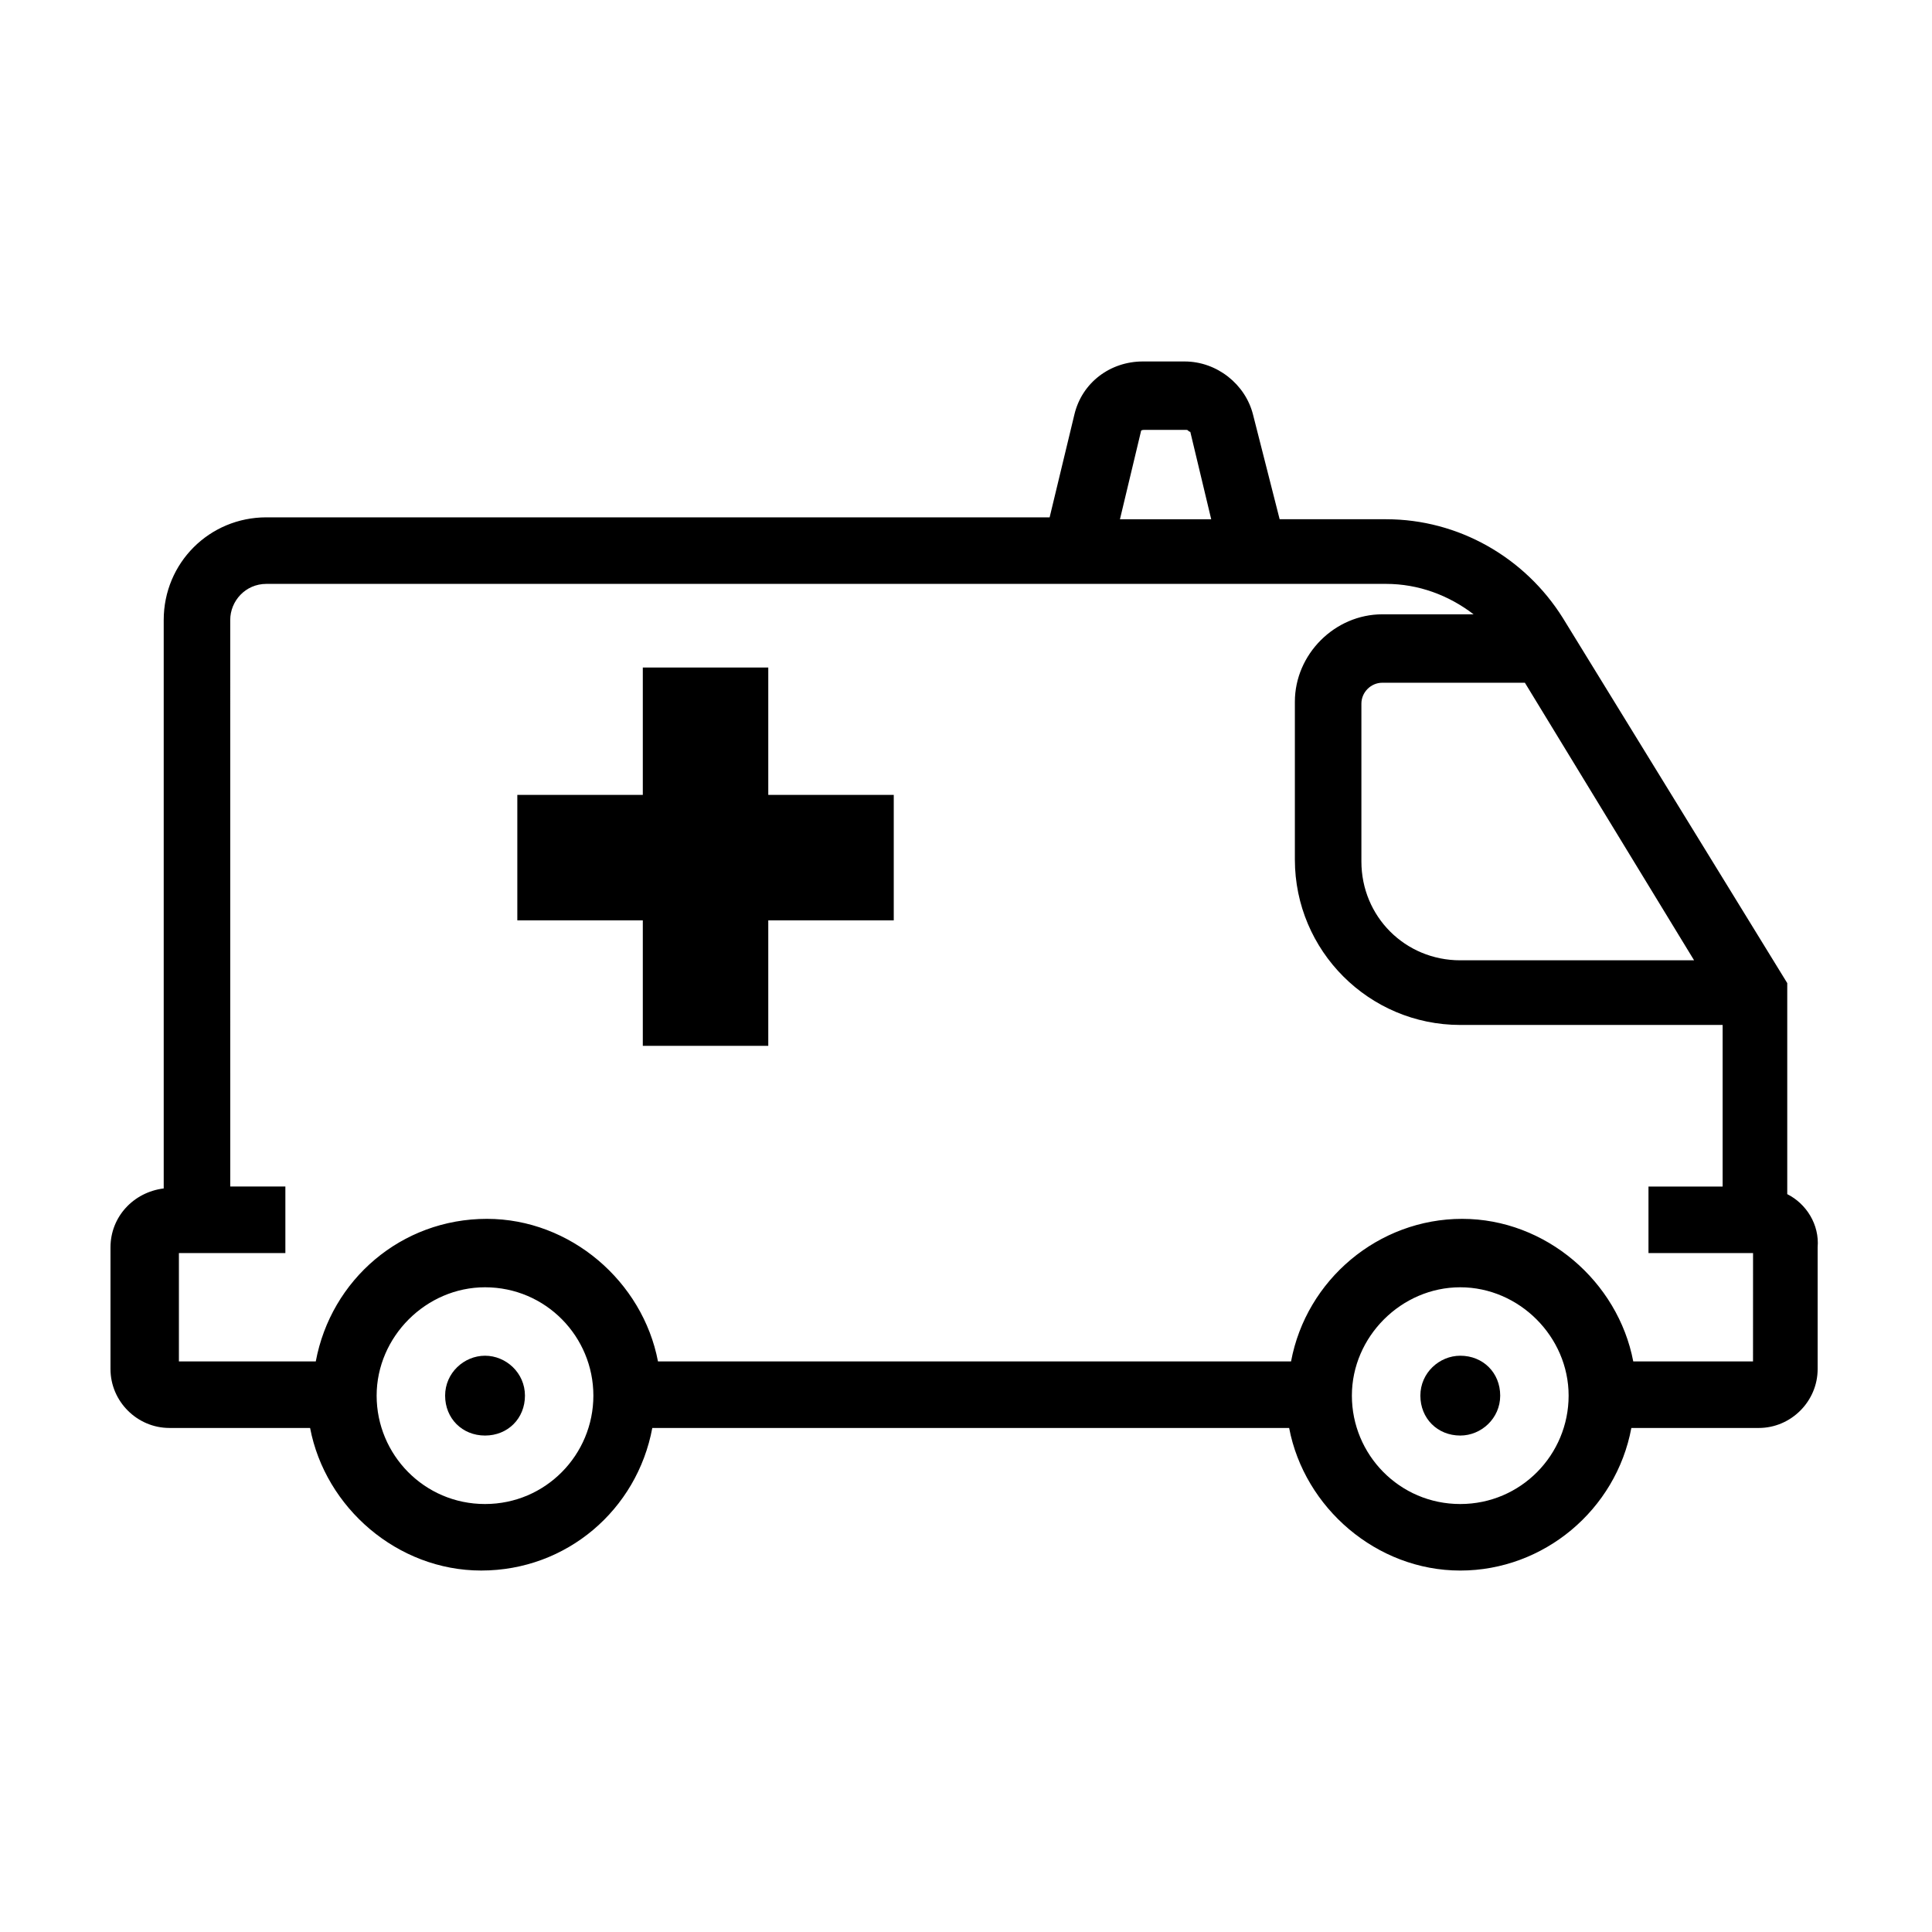
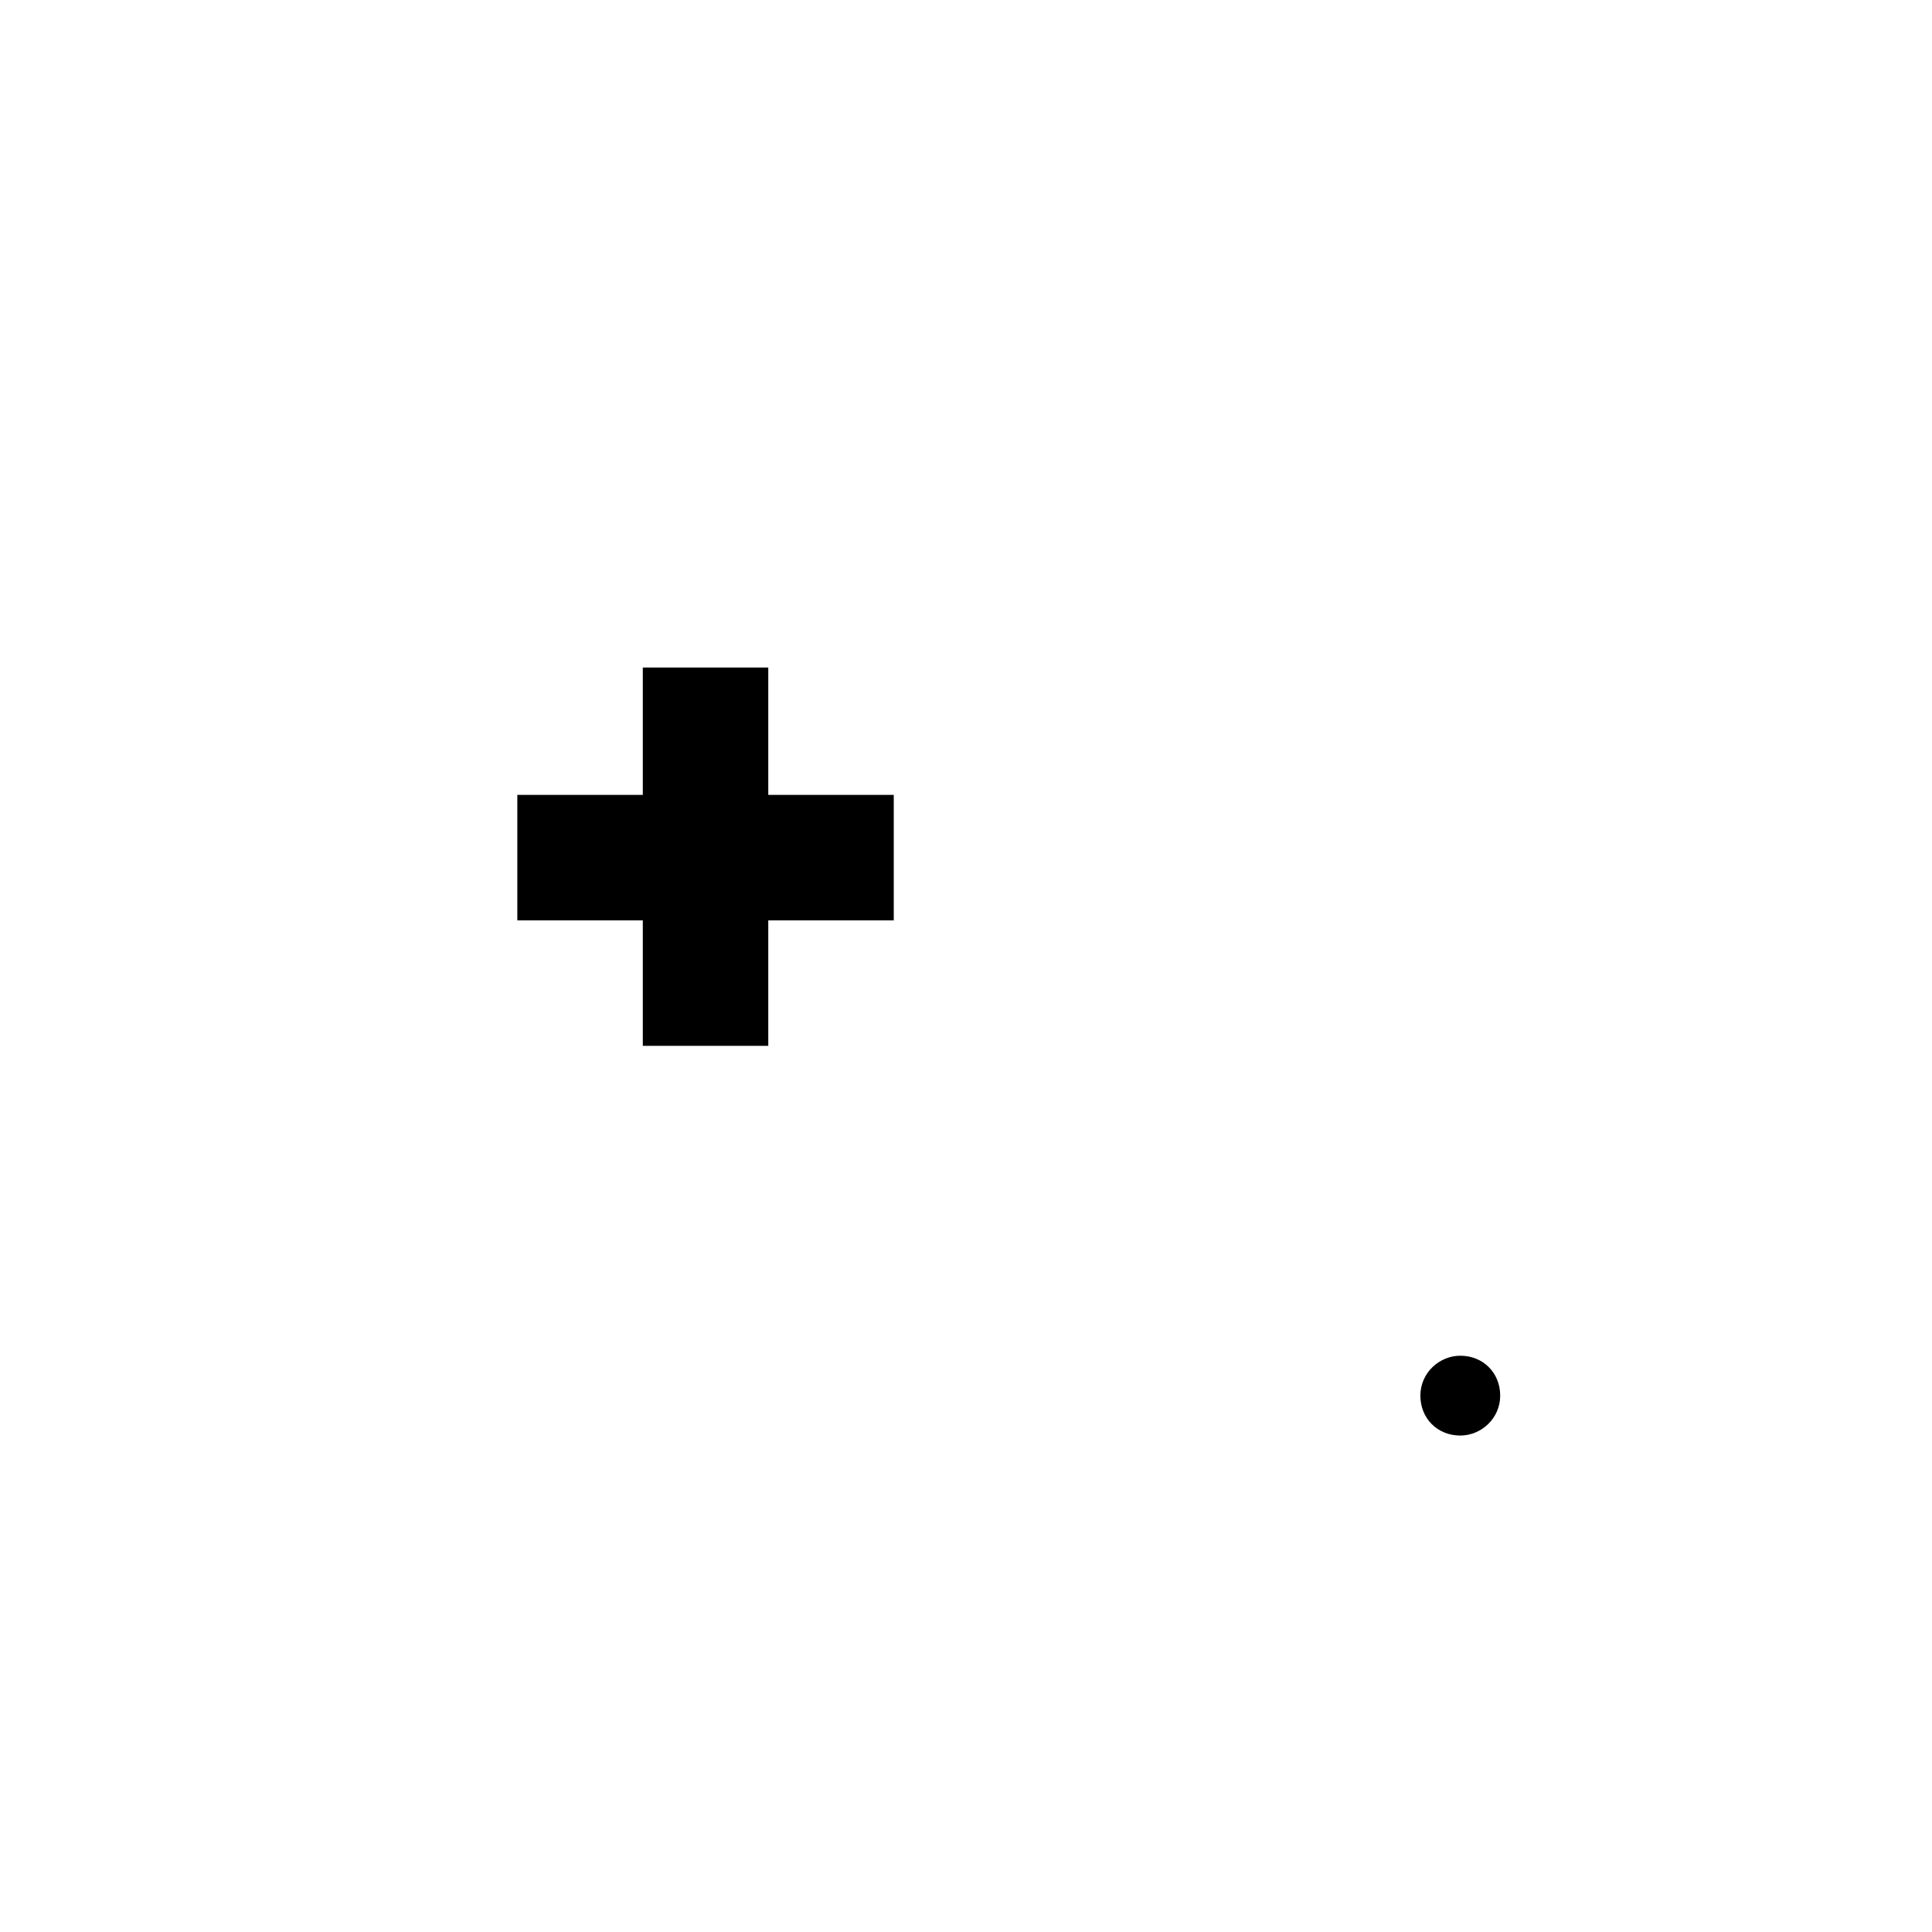
<svg xmlns="http://www.w3.org/2000/svg" fill="#000000" width="800px" height="800px" version="1.1" viewBox="144 144 512 512">
  <g>
-     <path d="m272.54 503.28c-5.543 0-10.578 4.535-10.578 10.578 0 6.047 4.535 10.578 10.578 10.578 6.047 0 10.578-4.535 10.578-10.578 0-6.047-5.035-10.578-10.578-10.578z" />
    <path d="m530.99 503.28c-5.543 0-10.578 4.535-10.578 10.578 0 6.047 4.535 10.578 10.578 10.578 5.543 0 10.578-4.535 10.578-10.578 0.004-6.047-4.531-10.578-10.578-10.578z" />
    <path d="m347.6 320.9h-33.25v33.754h-33.254v33.25h33.254v33.254h33.25v-33.254h33.254v-33.25h-33.254z" />
-     <path d="m617.64 460.46v-55.926l-59.449-96.73c-10.078-16.121-27.711-26.199-46.855-26.199h-28.215l-7.051-27.707c-2.016-8.062-9.574-14.105-18.137-14.105h-11.082c-8.566 0-16.121 5.543-18.137 14.105l-6.551 27.207-207.57-0.004c-15.113 0-27.207 12.09-27.207 27.207v150.64c-8.062 1.008-14.105 7.555-14.105 15.617v32.242c0 8.566 7.055 15.617 15.617 15.617h37.281c4.031 21.16 23.176 37.785 45.344 37.785 22.672 0 41.312-16.121 45.344-37.785l168.77 0.004c4.031 21.16 23.176 37.785 45.344 37.785s41.312-16.121 45.344-37.785h33.754c8.566 0 15.617-7.055 15.617-15.617v-32.242c0.508-6.051-3.019-11.59-8.059-14.109zm-24.688-61.969h-61.969c-14.609 0-26.199-11.586-26.199-26.199v-41.816c0-3.023 2.519-5.543 5.543-5.543h37.785zm-146.61-140.06c0-0.504 0.504-0.504 1.008-0.504h11.082c0.504 0 0.504 0.504 1.008 0.504l5.543 23.176h-24.184zm-173.81 284.15c-16.121 0-28.719-13.098-28.719-28.719 0-15.617 13.098-28.719 28.719-28.719 16.121 0 28.719 13.098 28.719 28.719-0.004 15.617-12.598 28.719-28.719 28.719zm258.45 0c-16.121 0-28.719-13.098-28.719-28.719 0-15.617 13.098-28.719 28.719-28.719 15.617 0 28.719 13.098 28.719 28.719 0 15.617-12.598 28.719-28.719 28.719zm77.586-37.789h-31.738c-4.031-21.16-23.176-37.785-45.344-37.785-22.168 0-41.312 16.121-45.344 37.785h-167.77c-4.031-21.16-23.176-37.785-45.344-37.785-22.672 0-41.312 16.121-45.344 37.785h-36.273v-28.719h28.215v-17.633h-14.609l-0.004-150.13c0-5.039 4.031-9.574 9.574-9.574h296.75c8.566 0 16.625 3.023 23.176 8.062h-24.184c-12.594 0-23.176 10.578-23.176 23.176v41.816c0 24.184 19.648 43.832 43.832 43.832h69.527v42.824h-19.648v17.633h27.711z" />
  </g>
</svg>